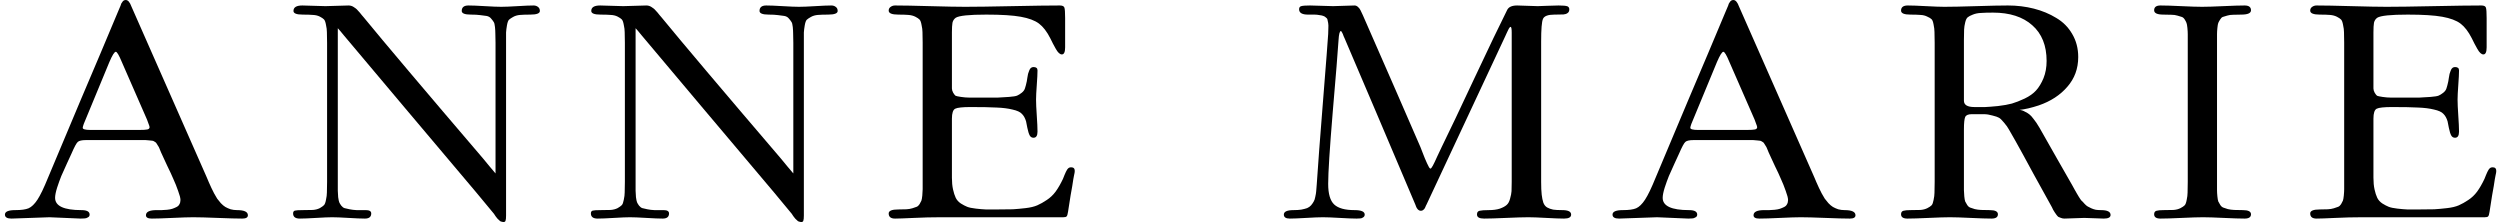
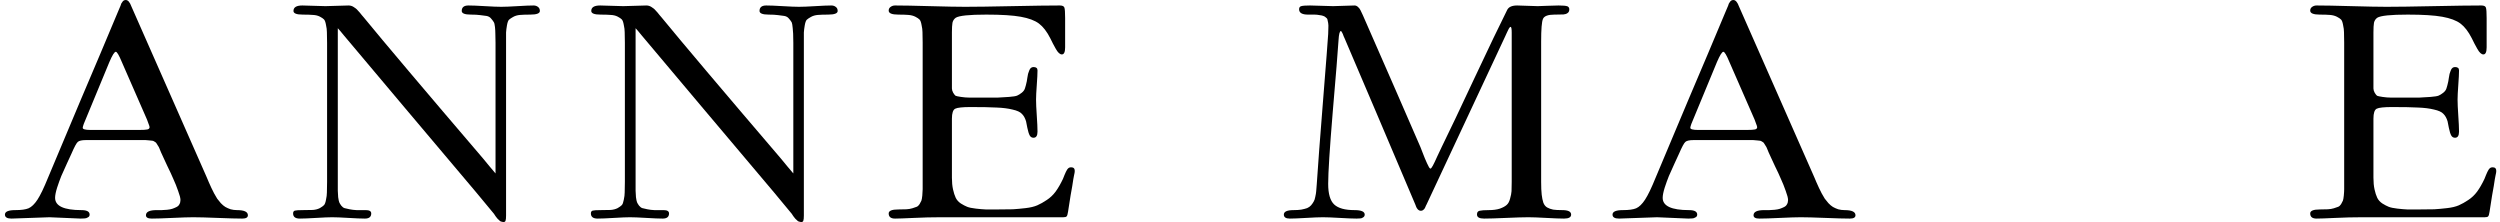
<svg xmlns="http://www.w3.org/2000/svg" width="349" height="31" viewBox="0 0 349 31" fill="none">
  <path d="M19.588 19.555H12.003C11.428 19.555 11.048 19.64 10.862 19.809C10.676 19.964 10.38 20.512 9.974 21.454C9.906 21.593 9.703 22.034 9.365 22.775C9.027 23.516 8.756 24.119 8.553 24.582C8.367 25.046 8.173 25.586 7.97 26.204C7.784 26.806 7.691 27.277 7.691 27.617C7.691 28.76 8.917 29.332 11.369 29.332C12.13 29.332 12.511 29.54 12.511 29.957C12.511 30.143 12.426 30.274 12.257 30.351C12.105 30.444 11.961 30.49 11.826 30.49C11.707 30.506 11.521 30.514 11.268 30.514C10.946 30.514 10.219 30.483 9.086 30.421C7.953 30.359 7.226 30.328 6.904 30.328C6.651 30.328 5.771 30.359 4.266 30.421C2.778 30.483 1.89 30.514 1.603 30.514C0.994 30.514 0.689 30.328 0.689 29.957C0.689 29.54 1.171 29.332 2.135 29.332C2.964 29.332 3.581 29.247 3.987 29.077C4.41 28.892 4.824 28.49 5.23 27.872C5.636 27.254 6.127 26.235 6.702 24.814C7.716 22.373 9.255 18.713 11.318 13.832C13.399 8.951 14.946 5.29 15.961 2.85C16.045 2.649 16.172 2.348 16.341 1.946C16.51 1.545 16.637 1.243 16.722 1.043L16.823 0.811C16.874 0.656 16.908 0.556 16.924 0.51C16.958 0.463 17.009 0.386 17.077 0.278C17.144 0.17 17.212 0.1 17.28 0.07C17.364 0.023 17.457 0 17.559 0C17.863 0 18.125 0.301 18.345 0.904C19.512 3.545 21.262 7.514 23.596 12.812C25.947 18.11 27.697 22.08 28.847 24.721C28.915 24.86 29.016 25.1 29.151 25.439C29.304 25.779 29.422 26.042 29.507 26.227C29.591 26.413 29.718 26.667 29.887 26.992C30.056 27.301 30.2 27.548 30.318 27.733C30.454 27.919 30.623 28.127 30.826 28.359C31.046 28.59 31.257 28.768 31.46 28.892C31.68 29.015 31.925 29.123 32.196 29.216C32.483 29.293 32.779 29.332 33.084 29.332C34.098 29.332 34.605 29.571 34.605 30.05C34.605 30.359 34.343 30.514 33.819 30.514C33.058 30.514 31.917 30.483 30.395 30.421C28.872 30.359 27.731 30.328 26.97 30.328C26.344 30.328 25.38 30.359 24.078 30.421C22.793 30.483 21.829 30.514 21.186 30.514C20.645 30.514 20.375 30.359 20.375 30.05C20.375 29.571 20.873 29.332 21.871 29.332C22.175 29.332 22.412 29.332 22.581 29.332C22.767 29.316 23.013 29.301 23.317 29.285C23.622 29.255 23.867 29.208 24.053 29.146C24.239 29.085 24.425 29.008 24.611 28.915C24.814 28.822 24.957 28.691 25.042 28.521C25.143 28.351 25.194 28.15 25.194 27.919C25.194 27.656 25.084 27.231 24.864 26.644C24.662 26.057 24.442 25.509 24.205 24.999C23.985 24.474 23.706 23.872 23.368 23.192C23.047 22.512 22.86 22.111 22.81 21.987C22.725 21.787 22.615 21.547 22.48 21.269C22.362 20.991 22.285 20.806 22.252 20.713C22.218 20.605 22.142 20.466 22.023 20.296C21.922 20.126 21.854 20.018 21.82 19.972C21.803 19.925 21.727 19.863 21.592 19.786C21.457 19.694 21.355 19.647 21.288 19.647C21.22 19.632 21.076 19.616 20.856 19.601C20.654 19.57 20.476 19.555 20.324 19.555C20.172 19.555 19.926 19.555 19.588 19.555ZM12.637 18.141H19.385C19.977 18.141 20.375 18.118 20.577 18.072C20.78 18.025 20.882 17.917 20.882 17.747C20.882 17.67 20.823 17.485 20.704 17.191C20.586 16.898 20.527 16.736 20.527 16.705C18.396 11.855 17.221 9.167 17.001 8.642C16.612 7.7 16.333 7.229 16.163 7.229C15.977 7.229 15.681 7.7 15.276 8.642C14.971 9.368 13.779 12.249 11.699 17.284C11.597 17.562 11.547 17.747 11.547 17.84C11.547 18.041 11.91 18.141 12.637 18.141Z" fill="black" />
  <path d="M45.661 25.393V5.978C45.661 5.283 45.652 4.788 45.635 4.495C45.635 4.186 45.593 3.846 45.508 3.475C45.441 3.089 45.348 2.834 45.229 2.711C45.111 2.587 44.916 2.456 44.646 2.317C44.375 2.178 44.054 2.101 43.682 2.085C43.327 2.054 42.853 2.039 42.261 2.039C41.399 2.039 40.968 1.869 40.968 1.529C40.968 1.019 41.382 0.765 42.211 0.765C42.498 0.765 43.031 0.78 43.809 0.811C44.604 0.842 45.145 0.857 45.432 0.857C45.737 0.857 46.278 0.842 47.056 0.811C47.851 0.78 48.383 0.765 48.654 0.765C48.772 0.765 48.891 0.78 49.009 0.811C49.127 0.842 49.246 0.896 49.364 0.973C49.483 1.05 49.584 1.12 49.669 1.182C49.753 1.243 49.855 1.344 49.973 1.483C50.091 1.606 50.176 1.699 50.227 1.761C50.294 1.823 50.387 1.938 50.506 2.108C50.641 2.263 50.734 2.371 50.785 2.433C53.71 6.001 59.274 12.581 67.476 22.173C67.662 22.389 67.942 22.729 68.314 23.192C68.686 23.64 68.973 23.98 69.176 24.212V5.978C69.176 5.391 69.168 4.966 69.151 4.703C69.151 4.441 69.134 4.132 69.1 3.777C69.066 3.406 68.999 3.159 68.897 3.035C68.812 2.896 68.694 2.742 68.542 2.572C68.39 2.386 68.178 2.271 67.908 2.224C67.654 2.178 67.358 2.139 67.02 2.108C66.682 2.062 66.259 2.039 65.751 2.039C64.889 2.039 64.458 1.869 64.458 1.529C64.458 1.019 64.771 0.765 65.396 0.765C65.904 0.765 66.665 0.795 67.679 0.857C68.694 0.919 69.455 0.95 69.962 0.95C70.487 0.95 71.248 0.919 72.246 0.857C73.243 0.795 73.987 0.765 74.478 0.765C74.731 0.765 74.943 0.834 75.112 0.973C75.281 1.097 75.366 1.282 75.366 1.529C75.366 1.869 74.918 2.039 74.021 2.039C73.446 2.039 72.973 2.054 72.601 2.085C72.229 2.116 71.907 2.209 71.637 2.363C71.383 2.502 71.189 2.634 71.053 2.757C70.935 2.881 70.842 3.136 70.774 3.522C70.707 3.908 70.664 4.248 70.647 4.541C70.647 4.819 70.647 5.298 70.647 5.978V30.096C70.647 30.452 70.622 30.691 70.571 30.815C70.537 30.938 70.436 31 70.267 31C70.199 31 70.123 30.985 70.038 30.954C69.971 30.938 69.903 30.915 69.836 30.884C69.785 30.853 69.726 30.799 69.658 30.722C69.59 30.66 69.531 30.606 69.48 30.56C69.447 30.529 69.396 30.467 69.328 30.374C69.261 30.297 69.218 30.243 69.201 30.212C69.184 30.166 69.142 30.104 69.075 30.027C69.007 29.934 68.973 29.88 68.973 29.865C68.703 29.54 68.28 29.031 67.705 28.336C67.13 27.64 66.707 27.131 66.436 26.806C64.12 24.042 60.822 20.134 56.543 15.083C52.281 10.017 49.584 6.812 48.451 5.468C48.366 5.375 48.223 5.205 48.02 4.958C47.817 4.711 47.639 4.495 47.487 4.309C47.335 4.124 47.225 4 47.157 3.939V25.393C47.157 25.965 47.157 26.374 47.157 26.621C47.157 26.853 47.174 27.154 47.208 27.525C47.259 27.88 47.309 28.119 47.36 28.243C47.411 28.366 47.504 28.521 47.639 28.706C47.791 28.892 47.944 29.008 48.096 29.054C48.265 29.085 48.502 29.139 48.806 29.216C49.111 29.278 49.432 29.316 49.77 29.332C50.108 29.332 50.539 29.332 51.064 29.332C51.571 29.332 51.825 29.486 51.825 29.795C51.825 30.274 51.529 30.514 50.937 30.514C50.43 30.514 49.669 30.483 48.654 30.421C47.639 30.359 46.878 30.328 46.371 30.328C45.897 30.328 45.153 30.359 44.139 30.421C43.124 30.483 42.363 30.514 41.855 30.514C41.23 30.514 40.917 30.274 40.917 29.795C40.917 29.579 41.001 29.448 41.171 29.401C41.34 29.355 41.703 29.332 42.261 29.332C42.853 29.332 43.327 29.324 43.682 29.309C44.054 29.278 44.375 29.193 44.646 29.054C44.916 28.899 45.111 28.76 45.229 28.637C45.348 28.513 45.441 28.266 45.508 27.895C45.593 27.509 45.635 27.169 45.635 26.876C45.652 26.567 45.661 26.073 45.661 25.393Z" fill="black" />
-   <path d="M87.233 25.393V5.978C87.233 5.283 87.224 4.788 87.207 4.495C87.207 4.186 87.165 3.846 87.08 3.475C87.013 3.089 86.92 2.834 86.801 2.711C86.683 2.587 86.488 2.456 86.218 2.317C85.947 2.178 85.626 2.101 85.254 2.085C84.899 2.054 84.425 2.039 83.833 2.039C82.971 2.039 82.54 1.869 82.54 1.529C82.54 1.019 82.954 0.765 83.782 0.765C84.07 0.765 84.603 0.78 85.381 0.811C86.175 0.842 86.717 0.857 87.004 0.857C87.309 0.857 87.85 0.842 88.628 0.811C89.422 0.78 89.955 0.765 90.226 0.765C90.344 0.765 90.463 0.78 90.581 0.811C90.699 0.842 90.818 0.896 90.936 0.973C91.055 1.05 91.156 1.12 91.24 1.182C91.325 1.243 91.427 1.344 91.545 1.483C91.663 1.606 91.748 1.699 91.799 1.761C91.866 1.823 91.959 1.938 92.078 2.108C92.213 2.263 92.306 2.371 92.357 2.433C95.282 6.001 100.846 12.581 109.048 22.173C109.234 22.389 109.513 22.729 109.885 23.192C110.257 23.64 110.545 23.98 110.748 24.212V5.978C110.748 5.391 110.739 4.966 110.723 4.703C110.723 4.441 110.706 4.132 110.672 3.777C110.638 3.406 110.57 3.159 110.469 3.035C110.384 2.896 110.266 2.742 110.114 2.572C109.962 2.386 109.75 2.271 109.48 2.224C109.226 2.178 108.93 2.139 108.592 2.108C108.253 2.062 107.831 2.039 107.323 2.039C106.461 2.039 106.03 1.869 106.03 1.529C106.03 1.019 106.342 0.765 106.968 0.765C107.476 0.765 108.237 0.795 109.251 0.857C110.266 0.919 111.027 0.95 111.534 0.95C112.059 0.95 112.82 0.919 113.817 0.857C114.815 0.795 115.559 0.765 116.05 0.765C116.303 0.765 116.515 0.834 116.684 0.973C116.853 1.097 116.938 1.282 116.938 1.529C116.938 1.869 116.489 2.039 115.593 2.039C115.018 2.039 114.545 2.054 114.173 2.085C113.8 2.116 113.479 2.209 113.209 2.363C112.955 2.502 112.76 2.634 112.625 2.757C112.507 2.881 112.414 3.136 112.346 3.522C112.278 3.908 112.236 4.248 112.219 4.541C112.219 4.819 112.219 5.298 112.219 5.978V30.096C112.219 30.452 112.194 30.691 112.143 30.815C112.109 30.938 112.008 31 111.839 31C111.771 31 111.695 30.985 111.61 30.954C111.543 30.938 111.475 30.915 111.407 30.884C111.357 30.853 111.298 30.799 111.23 30.722C111.162 30.66 111.103 30.606 111.052 30.56C111.019 30.529 110.968 30.467 110.9 30.374C110.832 30.297 110.79 30.243 110.773 30.212C110.756 30.166 110.714 30.104 110.646 30.027C110.579 29.934 110.545 29.88 110.545 29.865C110.274 29.54 109.852 29.031 109.277 28.336C108.702 27.64 108.279 27.131 108.008 26.806C105.691 24.042 102.394 20.134 98.115 15.083C93.853 10.017 91.156 6.812 90.023 5.468C89.938 5.375 89.795 5.205 89.592 4.958C89.389 4.711 89.211 4.495 89.059 4.309C88.907 4.124 88.797 4 88.729 3.939V25.393C88.729 25.965 88.729 26.374 88.729 26.621C88.729 26.853 88.746 27.154 88.78 27.525C88.831 27.88 88.881 28.119 88.932 28.243C88.983 28.366 89.076 28.521 89.211 28.706C89.363 28.892 89.516 29.008 89.668 29.054C89.837 29.085 90.074 29.139 90.378 29.216C90.682 29.278 91.004 29.316 91.342 29.332C91.68 29.332 92.111 29.332 92.636 29.332C93.143 29.332 93.397 29.486 93.397 29.795C93.397 30.274 93.101 30.514 92.509 30.514C92.001 30.514 91.24 30.483 90.226 30.421C89.211 30.359 88.45 30.328 87.943 30.328C87.469 30.328 86.725 30.359 85.71 30.421C84.696 30.483 83.935 30.514 83.427 30.514C82.802 30.514 82.489 30.274 82.489 29.795C82.489 29.579 82.573 29.448 82.742 29.401C82.912 29.355 83.275 29.332 83.833 29.332C84.425 29.332 84.899 29.324 85.254 29.309C85.626 29.278 85.947 29.193 86.218 29.054C86.488 28.899 86.683 28.76 86.801 28.637C86.92 28.513 87.013 28.266 87.08 27.895C87.165 27.509 87.207 27.169 87.207 26.876C87.224 26.567 87.233 26.073 87.233 25.393Z" fill="black" />
+   <path d="M87.233 25.393V5.978C87.233 5.283 87.224 4.788 87.207 4.495C87.207 4.186 87.165 3.846 87.08 3.475C87.013 3.089 86.92 2.834 86.801 2.711C86.683 2.587 86.488 2.456 86.218 2.317C85.947 2.178 85.626 2.101 85.254 2.085C84.899 2.054 84.425 2.039 83.833 2.039C82.971 2.039 82.54 1.869 82.54 1.529C82.54 1.019 82.954 0.765 83.782 0.765C84.07 0.765 84.603 0.78 85.381 0.811C86.175 0.842 86.717 0.857 87.004 0.857C87.309 0.857 87.85 0.842 88.628 0.811C89.422 0.78 89.955 0.765 90.226 0.765C90.344 0.765 90.463 0.78 90.581 0.811C90.699 0.842 90.818 0.896 90.936 0.973C91.055 1.05 91.156 1.12 91.24 1.182C91.325 1.243 91.427 1.344 91.545 1.483C91.663 1.606 91.748 1.699 91.799 1.761C91.866 1.823 91.959 1.938 92.078 2.108C92.213 2.263 92.306 2.371 92.357 2.433C95.282 6.001 100.846 12.581 109.048 22.173C109.234 22.389 109.513 22.729 109.885 23.192C110.257 23.64 110.545 23.98 110.748 24.212V5.978C110.748 5.391 110.739 4.966 110.723 4.703C110.638 3.406 110.57 3.159 110.469 3.035C110.384 2.896 110.266 2.742 110.114 2.572C109.962 2.386 109.75 2.271 109.48 2.224C109.226 2.178 108.93 2.139 108.592 2.108C108.253 2.062 107.831 2.039 107.323 2.039C106.461 2.039 106.03 1.869 106.03 1.529C106.03 1.019 106.342 0.765 106.968 0.765C107.476 0.765 108.237 0.795 109.251 0.857C110.266 0.919 111.027 0.95 111.534 0.95C112.059 0.95 112.82 0.919 113.817 0.857C114.815 0.795 115.559 0.765 116.05 0.765C116.303 0.765 116.515 0.834 116.684 0.973C116.853 1.097 116.938 1.282 116.938 1.529C116.938 1.869 116.489 2.039 115.593 2.039C115.018 2.039 114.545 2.054 114.173 2.085C113.8 2.116 113.479 2.209 113.209 2.363C112.955 2.502 112.76 2.634 112.625 2.757C112.507 2.881 112.414 3.136 112.346 3.522C112.278 3.908 112.236 4.248 112.219 4.541C112.219 4.819 112.219 5.298 112.219 5.978V30.096C112.219 30.452 112.194 30.691 112.143 30.815C112.109 30.938 112.008 31 111.839 31C111.771 31 111.695 30.985 111.61 30.954C111.543 30.938 111.475 30.915 111.407 30.884C111.357 30.853 111.298 30.799 111.23 30.722C111.162 30.66 111.103 30.606 111.052 30.56C111.019 30.529 110.968 30.467 110.9 30.374C110.832 30.297 110.79 30.243 110.773 30.212C110.756 30.166 110.714 30.104 110.646 30.027C110.579 29.934 110.545 29.88 110.545 29.865C110.274 29.54 109.852 29.031 109.277 28.336C108.702 27.64 108.279 27.131 108.008 26.806C105.691 24.042 102.394 20.134 98.115 15.083C93.853 10.017 91.156 6.812 90.023 5.468C89.938 5.375 89.795 5.205 89.592 4.958C89.389 4.711 89.211 4.495 89.059 4.309C88.907 4.124 88.797 4 88.729 3.939V25.393C88.729 25.965 88.729 26.374 88.729 26.621C88.729 26.853 88.746 27.154 88.78 27.525C88.831 27.88 88.881 28.119 88.932 28.243C88.983 28.366 89.076 28.521 89.211 28.706C89.363 28.892 89.516 29.008 89.668 29.054C89.837 29.085 90.074 29.139 90.378 29.216C90.682 29.278 91.004 29.316 91.342 29.332C91.68 29.332 92.111 29.332 92.636 29.332C93.143 29.332 93.397 29.486 93.397 29.795C93.397 30.274 93.101 30.514 92.509 30.514C92.001 30.514 91.24 30.483 90.226 30.421C89.211 30.359 88.45 30.328 87.943 30.328C87.469 30.328 86.725 30.359 85.71 30.421C84.696 30.483 83.935 30.514 83.427 30.514C82.802 30.514 82.489 30.274 82.489 29.795C82.489 29.579 82.573 29.448 82.742 29.401C82.912 29.355 83.275 29.332 83.833 29.332C84.425 29.332 84.899 29.324 85.254 29.309C85.626 29.278 85.947 29.193 86.218 29.054C86.488 28.899 86.683 28.76 86.801 28.637C86.92 28.513 87.013 28.266 87.08 27.895C87.165 27.509 87.207 27.169 87.207 26.876C87.224 26.567 87.233 26.073 87.233 25.393Z" fill="black" />
  <path d="M128.804 25.254V5.931C128.804 5.267 128.796 4.788 128.779 4.495C128.779 4.201 128.737 3.869 128.652 3.499C128.585 3.112 128.491 2.857 128.373 2.734C128.255 2.61 128.06 2.479 127.79 2.34C127.519 2.201 127.198 2.116 126.826 2.085C126.471 2.054 125.997 2.039 125.405 2.039C124.509 2.039 124.061 1.854 124.061 1.483C124.061 1.267 124.145 1.097 124.314 0.973C124.5 0.834 124.712 0.765 124.949 0.765C126.014 0.765 127.637 0.795 129.819 0.857C132.018 0.919 133.65 0.95 134.715 0.95C136.203 0.95 138.41 0.919 141.336 0.857C144.278 0.795 146.485 0.765 147.957 0.765C148.312 0.765 148.523 0.865 148.591 1.066C148.658 1.267 148.692 1.753 148.692 2.525V6.603C148.692 7.267 148.54 7.599 148.236 7.599C147.965 7.599 147.686 7.345 147.399 6.835C147.314 6.68 147.179 6.433 146.993 6.093C146.824 5.738 146.697 5.483 146.612 5.329C146.139 4.402 145.614 3.722 145.039 3.29C144.464 2.857 143.619 2.541 142.503 2.34C141.403 2.139 139.797 2.039 137.683 2.039C135.298 2.039 133.878 2.186 133.421 2.479C133.184 2.649 133.032 2.881 132.965 3.174C132.914 3.468 132.888 3.916 132.888 4.518V11.399C132.888 11.847 132.888 12.164 132.888 12.349C132.888 12.534 132.948 12.735 133.066 12.951C133.201 13.168 133.311 13.307 133.396 13.368C133.497 13.415 133.751 13.469 134.157 13.531C134.58 13.592 134.952 13.623 135.273 13.623C135.611 13.623 136.203 13.623 137.049 13.623C138.114 13.623 138.867 13.623 139.306 13.623C139.763 13.608 140.279 13.577 140.854 13.531C141.446 13.484 141.826 13.422 141.995 13.345C142.181 13.268 142.393 13.137 142.63 12.951C142.866 12.766 143.018 12.557 143.086 12.326C143.171 12.079 143.255 11.754 143.34 11.353C143.357 11.275 143.382 11.113 143.416 10.866C143.467 10.619 143.5 10.434 143.517 10.31C143.551 10.187 143.602 10.04 143.67 9.87C143.737 9.685 143.822 9.553 143.923 9.476C144.025 9.399 144.143 9.36 144.278 9.36C144.65 9.36 144.836 9.515 144.836 9.824C144.836 10.271 144.803 10.951 144.735 11.863C144.667 12.774 144.634 13.453 144.634 13.901C144.634 14.411 144.667 15.16 144.735 16.149C144.803 17.122 144.836 17.863 144.836 18.373C144.836 18.944 144.65 19.23 144.278 19.23C144.042 19.23 143.864 19.122 143.746 18.906C143.627 18.69 143.517 18.334 143.416 17.84C143.331 17.346 143.272 17.045 143.238 16.936C143.103 16.488 142.909 16.141 142.655 15.894C142.418 15.631 141.978 15.431 141.336 15.291C140.71 15.137 139.974 15.044 139.129 15.014C138.283 14.967 137.074 14.944 135.501 14.944C134.368 14.944 133.65 15.021 133.345 15.176C133.041 15.33 132.888 15.793 132.888 16.566V24.814C132.888 25.432 132.939 25.972 133.041 26.436C133.142 26.899 133.269 27.293 133.421 27.617C133.573 27.926 133.81 28.189 134.131 28.405C134.453 28.606 134.749 28.76 135.019 28.869C135.29 28.977 135.696 29.061 136.237 29.123C136.778 29.185 137.235 29.224 137.607 29.239C137.996 29.239 138.554 29.239 139.281 29.239C140.177 29.239 140.879 29.231 141.387 29.216C141.911 29.185 142.503 29.131 143.162 29.054C143.839 28.977 144.388 28.845 144.811 28.66C145.234 28.475 145.674 28.227 146.13 27.919C146.604 27.61 147.018 27.216 147.373 26.737C147.728 26.243 148.067 25.656 148.388 24.976C148.439 24.852 148.506 24.683 148.591 24.466C148.692 24.25 148.76 24.096 148.794 24.003C148.845 23.91 148.904 23.802 148.971 23.679C149.056 23.555 149.14 23.47 149.225 23.424C149.31 23.377 149.411 23.354 149.529 23.354C149.868 23.354 150.037 23.524 150.037 23.864C150.037 24.003 150.003 24.212 149.935 24.489C149.885 24.768 149.851 24.945 149.834 25.022C149.766 25.532 149.639 26.289 149.453 27.293C149.284 28.297 149.166 29.054 149.098 29.564C149.047 29.919 148.98 30.135 148.895 30.212C148.828 30.29 148.675 30.328 148.439 30.328H131.29C130.073 30.328 128.838 30.359 127.587 30.421C126.268 30.483 125.388 30.514 124.949 30.514C124.357 30.514 124.061 30.274 124.061 29.795C124.061 29.424 124.509 29.239 125.405 29.239C125.845 29.239 126.217 29.231 126.521 29.216C126.826 29.201 127.105 29.154 127.358 29.077C127.612 29 127.815 28.93 127.967 28.869C128.119 28.807 128.255 28.683 128.373 28.498C128.491 28.297 128.576 28.135 128.627 28.011C128.678 27.872 128.72 27.633 128.754 27.293C128.787 26.938 128.804 26.644 128.804 26.413C128.804 26.165 128.804 25.779 128.804 25.254Z" fill="black" />
  <path d="M206.19 29.957V29.911C206.19 29.648 206.308 29.486 206.545 29.424C206.799 29.363 207.221 29.332 207.813 29.332C208.439 29.332 208.963 29.262 209.386 29.123C209.809 28.969 210.122 28.799 210.325 28.614C210.544 28.428 210.705 28.135 210.807 27.733C210.925 27.316 210.993 26.969 211.01 26.691C211.026 26.413 211.035 25.98 211.035 25.393V4.564C211.035 4.024 210.984 3.753 210.883 3.753C210.849 3.753 210.807 3.777 210.756 3.823C210.722 3.854 210.68 3.916 210.629 4.008C210.578 4.085 210.536 4.17 210.502 4.263C210.468 4.356 210.409 4.479 210.325 4.634C210.257 4.788 210.198 4.92 210.147 5.028C208.913 7.638 207.078 11.561 204.642 16.797C202.207 22.034 200.372 25.957 199.138 28.567C199.121 28.583 199.095 28.629 199.062 28.706C199.028 28.784 199.002 28.845 198.985 28.892C198.969 28.922 198.943 28.977 198.909 29.054C198.876 29.116 198.842 29.162 198.808 29.193C198.774 29.224 198.732 29.262 198.681 29.309C198.63 29.355 198.58 29.386 198.529 29.401C198.478 29.417 198.419 29.424 198.351 29.424C198.013 29.424 197.751 29.123 197.565 28.521C193.625 19.223 190.335 11.492 187.697 5.329C187.663 5.252 187.621 5.159 187.57 5.051C187.536 4.943 187.503 4.85 187.469 4.773C187.435 4.696 187.401 4.626 187.367 4.564C187.333 4.487 187.3 4.433 187.266 4.402C187.249 4.356 187.224 4.333 187.19 4.333C187.021 4.333 186.911 4.757 186.86 5.607C186.758 7.198 186.488 10.55 186.048 15.662C185.625 20.775 185.414 24.111 185.414 25.671C185.414 27.061 185.693 28.019 186.251 28.544C186.809 29.069 187.756 29.332 189.092 29.332C190.039 29.332 190.513 29.54 190.513 29.957C190.513 30.127 190.437 30.259 190.284 30.351C190.149 30.444 190.022 30.49 189.904 30.49C189.786 30.506 189.608 30.514 189.371 30.514C188.864 30.514 188.086 30.483 187.037 30.421C185.989 30.359 185.203 30.328 184.678 30.328C184.154 30.328 183.376 30.359 182.345 30.421C181.313 30.483 180.552 30.514 180.061 30.514C179.503 30.514 179.224 30.328 179.224 29.957C179.224 29.54 179.681 29.332 180.594 29.332C181 29.332 181.355 29.309 181.66 29.262C181.981 29.201 182.252 29.131 182.471 29.054C182.691 28.961 182.877 28.83 183.029 28.66C183.182 28.475 183.3 28.305 183.385 28.15C183.486 27.996 183.562 27.772 183.613 27.478C183.681 27.185 183.723 26.93 183.74 26.714C183.757 26.482 183.782 26.165 183.816 25.764C183.985 23.169 184.281 19.238 184.704 13.971C185.126 8.688 185.363 5.615 185.414 4.75C185.431 4.394 185.439 4.109 185.439 3.892C185.456 3.661 185.448 3.437 185.414 3.22C185.38 3.004 185.346 2.842 185.313 2.734C185.296 2.626 185.22 2.525 185.084 2.433C184.966 2.325 184.847 2.255 184.729 2.224C184.628 2.178 184.45 2.139 184.196 2.108C183.96 2.062 183.731 2.039 183.511 2.039C183.308 2.039 183.004 2.039 182.598 2.039C181.77 2.039 181.355 1.792 181.355 1.297C181.355 1.05 181.457 0.904 181.66 0.857C181.863 0.795 182.268 0.765 182.877 0.765C183.182 0.765 183.723 0.78 184.501 0.811C185.279 0.842 185.811 0.857 186.099 0.857C186.353 0.857 186.851 0.842 187.596 0.811C188.34 0.78 188.839 0.765 189.092 0.765C189.278 0.765 189.447 0.842 189.6 0.996C189.752 1.135 189.862 1.282 189.929 1.436C190.014 1.591 190.124 1.823 190.259 2.132C193.675 9.916 196.356 16.056 198.301 20.551C198.368 20.705 198.461 20.945 198.58 21.269C198.715 21.593 198.825 21.872 198.909 22.103C199.011 22.319 199.112 22.551 199.214 22.798C199.332 23.03 199.425 23.215 199.493 23.354C199.577 23.478 199.645 23.54 199.696 23.54C199.763 23.54 199.873 23.401 200.026 23.123C200.178 22.845 200.381 22.42 200.634 21.848C200.905 21.261 201.116 20.813 201.269 20.505C202.317 18.373 203.831 15.191 205.809 10.959C207.805 6.711 209.335 3.522 210.401 1.39C210.604 0.973 211.069 0.765 211.796 0.765C212.067 0.765 212.54 0.78 213.217 0.811C213.893 0.842 214.375 0.857 214.662 0.857C214.848 0.857 215.28 0.842 215.956 0.811C216.633 0.78 217.174 0.765 217.58 0.765C217.884 0.765 218.095 0.772 218.214 0.788C218.349 0.788 218.493 0.803 218.645 0.834C218.814 0.865 218.924 0.919 218.975 0.996C219.043 1.073 219.076 1.174 219.076 1.297C219.076 1.545 218.992 1.722 218.823 1.83C218.67 1.938 218.484 2 218.265 2.016C218.045 2.031 217.664 2.039 217.123 2.039C217.072 2.039 217.03 2.039 216.996 2.039C216.1 2.039 215.567 2.24 215.398 2.641C215.229 3.027 215.144 4.078 215.144 5.792V25.393C215.144 26.134 215.17 26.729 215.221 27.177C215.271 27.61 215.347 27.98 215.449 28.289C215.567 28.598 215.745 28.822 215.982 28.961C216.235 29.1 216.514 29.201 216.819 29.262C217.123 29.309 217.546 29.332 218.087 29.332C218.916 29.332 219.33 29.54 219.33 29.957C219.33 30.328 219 30.514 218.341 30.514C217.783 30.514 216.954 30.483 215.855 30.421C214.755 30.359 213.927 30.328 213.369 30.328C212.675 30.328 211.635 30.359 210.249 30.421C208.879 30.483 207.856 30.514 207.179 30.514C206.52 30.514 206.19 30.328 206.19 29.957Z" fill="black" />
  <path d="M244.007 19.555H236.423C235.848 19.555 235.467 19.64 235.281 19.809C235.095 19.964 234.799 20.512 234.393 21.454C234.325 21.593 234.123 22.034 233.784 22.775C233.446 23.516 233.175 24.119 232.973 24.582C232.787 25.046 232.592 25.586 232.389 26.204C232.203 26.806 232.11 27.277 232.11 27.617C232.11 28.76 233.336 29.332 235.788 29.332C236.549 29.332 236.93 29.54 236.93 29.957C236.93 30.143 236.845 30.274 236.676 30.351C236.524 30.444 236.38 30.49 236.245 30.49C236.127 30.506 235.941 30.514 235.687 30.514C235.366 30.514 234.638 30.483 233.505 30.421C232.372 30.359 231.645 30.328 231.324 30.328C231.07 30.328 230.191 30.359 228.685 30.421C227.197 30.483 226.309 30.514 226.022 30.514C225.413 30.514 225.109 30.328 225.109 29.957C225.109 29.54 225.591 29.332 226.555 29.332C227.383 29.332 228.001 29.247 228.406 29.077C228.829 28.892 229.244 28.49 229.649 27.872C230.055 27.254 230.546 26.235 231.121 24.814C232.135 22.373 233.674 18.713 235.738 13.832C237.818 8.951 239.365 5.29 240.38 2.85C240.464 2.649 240.591 2.348 240.76 1.946C240.929 1.545 241.056 1.243 241.141 1.043L241.242 0.811C241.293 0.656 241.327 0.556 241.344 0.51C241.378 0.463 241.428 0.386 241.496 0.278C241.564 0.17 241.631 0.1 241.699 0.07C241.783 0.023 241.876 0 241.978 0C242.282 0 242.544 0.301 242.764 0.904C243.931 3.545 245.682 7.514 248.015 12.812C250.366 18.11 252.116 22.08 253.266 24.721C253.334 24.86 253.435 25.1 253.571 25.439C253.723 25.779 253.841 26.042 253.926 26.227C254.01 26.413 254.137 26.667 254.306 26.992C254.476 27.301 254.619 27.548 254.738 27.733C254.873 27.919 255.042 28.127 255.245 28.359C255.465 28.59 255.676 28.768 255.879 28.892C256.099 29.015 256.344 29.123 256.615 29.216C256.902 29.293 257.198 29.332 257.503 29.332C258.517 29.332 259.025 29.571 259.025 30.05C259.025 30.359 258.763 30.514 258.238 30.514C257.477 30.514 256.336 30.483 254.814 30.421C253.292 30.359 252.15 30.328 251.389 30.328C250.763 30.328 249.8 30.359 248.497 30.421C247.212 30.483 246.248 30.514 245.605 30.514C245.064 30.514 244.794 30.359 244.794 30.05C244.794 29.571 245.293 29.332 246.29 29.332C246.595 29.332 246.832 29.332 247.001 29.332C247.187 29.316 247.432 29.301 247.736 29.285C248.041 29.255 248.286 29.208 248.472 29.146C248.658 29.085 248.844 29.008 249.03 28.915C249.233 28.822 249.377 28.691 249.461 28.521C249.563 28.351 249.613 28.15 249.613 27.919C249.613 27.656 249.504 27.231 249.284 26.644C249.081 26.057 248.861 25.509 248.624 24.999C248.404 24.474 248.125 23.872 247.787 23.192C247.466 22.512 247.28 22.111 247.229 21.987C247.144 21.787 247.034 21.547 246.899 21.269C246.781 20.991 246.705 20.806 246.671 20.713C246.637 20.605 246.561 20.466 246.443 20.296C246.341 20.126 246.273 20.018 246.24 19.972C246.223 19.925 246.147 19.863 246.011 19.786C245.876 19.694 245.775 19.647 245.707 19.647C245.639 19.632 245.496 19.616 245.276 19.601C245.073 19.57 244.895 19.555 244.743 19.555C244.591 19.555 244.346 19.555 244.007 19.555ZM237.057 18.141H243.804C244.396 18.141 244.794 18.118 244.997 18.072C245.2 18.025 245.301 17.917 245.301 17.747C245.301 17.67 245.242 17.485 245.123 17.191C245.005 16.898 244.946 16.736 244.946 16.705C242.815 11.855 241.64 9.167 241.42 8.642C241.031 7.7 240.752 7.229 240.583 7.229C240.397 7.229 240.101 7.7 239.695 8.642C239.39 9.368 238.198 12.249 236.118 17.284C236.017 17.562 235.966 17.747 235.966 17.84C235.966 18.041 236.329 18.141 237.057 18.141Z" fill="black" />
-   <path d="M274.164 18.095V25.393C274.164 25.918 274.164 26.304 274.164 26.552C274.164 26.783 274.181 27.069 274.215 27.409C274.248 27.749 274.291 27.988 274.342 28.127C274.409 28.266 274.502 28.428 274.621 28.614C274.739 28.799 274.883 28.922 275.052 28.984C275.221 29.046 275.432 29.116 275.686 29.193C275.957 29.255 276.253 29.293 276.574 29.309C276.895 29.324 277.293 29.332 277.766 29.332C278.527 29.332 278.908 29.525 278.908 29.911C278.908 30.313 278.612 30.514 278.02 30.514C277.36 30.514 276.388 30.483 275.103 30.421C273.834 30.359 272.87 30.328 272.211 30.328C271.551 30.328 270.562 30.359 269.243 30.421C267.924 30.483 266.934 30.514 266.275 30.514C265.683 30.514 265.387 30.313 265.387 29.911C265.387 29.648 265.497 29.486 265.717 29.424C265.937 29.363 266.258 29.332 266.681 29.332C267.272 29.332 267.746 29.324 268.101 29.309C268.473 29.278 268.795 29.193 269.065 29.054C269.336 28.915 269.53 28.784 269.649 28.66C269.767 28.536 269.86 28.289 269.928 27.919C270.012 27.532 270.054 27.193 270.054 26.899C270.071 26.59 270.08 26.088 270.08 25.393V5.978C270.08 5.267 270.071 4.765 270.054 4.472C270.054 4.163 270.012 3.815 269.928 3.429C269.86 3.043 269.767 2.796 269.649 2.688C269.53 2.564 269.327 2.44 269.04 2.317C268.769 2.178 268.456 2.101 268.101 2.085C267.746 2.054 267.272 2.039 266.681 2.039C265.818 2.039 265.387 1.854 265.387 1.483C265.387 1.004 265.7 0.765 266.325 0.765C266.884 0.765 267.729 0.795 268.862 0.857C270.012 0.919 270.866 0.95 271.424 0.95C272.439 0.95 273.927 0.919 275.889 0.857C277.851 0.795 279.322 0.765 280.303 0.765C281.571 0.765 282.78 0.911 283.93 1.205C285.08 1.498 286.12 1.931 287.051 2.502C287.998 3.058 288.742 3.807 289.283 4.75C289.841 5.692 290.12 6.765 290.12 7.97C290.12 9.576 289.613 10.959 288.598 12.117C287.6 13.276 286.273 14.141 284.615 14.712C283.584 15.052 282.687 15.261 281.926 15.338C282.197 15.369 282.451 15.454 282.687 15.593C282.941 15.716 283.144 15.84 283.296 15.963C283.465 16.087 283.651 16.288 283.854 16.566C284.057 16.828 284.201 17.021 284.285 17.145C284.37 17.269 284.514 17.5 284.717 17.84C284.92 18.18 285.038 18.388 285.072 18.466C285.545 19.284 286.247 20.52 287.177 22.173C288.108 23.81 288.809 25.038 289.283 25.857C289.317 25.918 289.418 26.104 289.587 26.413C289.756 26.706 289.866 26.899 289.917 26.992C289.968 27.069 290.069 27.239 290.221 27.502C290.374 27.749 290.492 27.919 290.577 28.011C290.678 28.088 290.813 28.227 290.982 28.428C291.152 28.614 291.304 28.745 291.439 28.822C291.591 28.884 291.76 28.969 291.946 29.077C292.149 29.17 292.361 29.239 292.581 29.285C292.8 29.316 293.037 29.332 293.291 29.332C294.187 29.332 294.635 29.556 294.635 30.004C294.635 30.343 294.322 30.514 293.697 30.514C293.477 30.514 293.029 30.498 292.352 30.467C291.676 30.436 291.211 30.421 290.957 30.421C290.703 30.421 290.238 30.436 289.562 30.467C288.885 30.498 288.429 30.514 288.192 30.514C288.023 30.514 287.862 30.483 287.71 30.421C287.575 30.374 287.456 30.328 287.355 30.282C287.27 30.22 287.177 30.12 287.076 29.981C286.974 29.842 286.898 29.733 286.848 29.656C286.797 29.579 286.721 29.455 286.619 29.285C286.535 29.1 286.476 28.977 286.442 28.915C285.867 27.895 285.013 26.351 283.88 24.281C282.763 22.211 281.918 20.667 281.343 19.647C280.92 18.906 280.624 18.388 280.455 18.095C280.303 17.801 280.066 17.469 279.745 17.099C279.44 16.728 279.204 16.504 279.034 16.427C278.882 16.334 278.586 16.234 278.147 16.126C277.724 16.002 277.326 15.94 276.954 15.94C276.599 15.94 276.033 15.94 275.255 15.94C274.764 15.94 274.46 16.072 274.342 16.334C274.223 16.597 274.164 17.184 274.164 18.095ZM274.164 5.561V14.063C274.164 14.65 274.654 14.944 275.635 14.944C276.261 14.944 276.76 14.944 277.132 14.944C277.521 14.928 278.113 14.882 278.908 14.805C279.702 14.712 280.354 14.596 280.861 14.457C281.385 14.303 281.977 14.071 282.637 13.762C283.313 13.438 283.846 13.059 284.235 12.627C284.641 12.179 284.987 11.608 285.275 10.913C285.562 10.202 285.706 9.399 285.706 8.503C285.706 6.356 285.038 4.696 283.702 3.522C282.383 2.348 280.556 1.761 278.223 1.761C277.529 1.761 276.971 1.776 276.548 1.807C276.126 1.823 275.745 1.9 275.407 2.039C275.086 2.162 274.849 2.286 274.697 2.41C274.544 2.533 274.426 2.773 274.342 3.128C274.257 3.468 274.206 3.8 274.189 4.124C274.172 4.433 274.164 4.912 274.164 5.561Z" fill="black" />
-   <path d="M309.496 5.931V25.393C309.496 25.918 309.496 26.304 309.496 26.552C309.496 26.783 309.512 27.069 309.546 27.409C309.58 27.749 309.622 27.988 309.673 28.127C309.741 28.266 309.834 28.428 309.952 28.614C310.07 28.799 310.214 28.922 310.383 28.984C310.552 29.046 310.764 29.116 311.018 29.193C311.288 29.255 311.584 29.293 311.905 29.309C312.227 29.324 312.624 29.332 313.098 29.332C313.859 29.332 314.239 29.525 314.239 29.911C314.239 30.313 313.943 30.514 313.351 30.514C312.692 30.514 311.719 30.483 310.434 30.421C309.166 30.359 308.202 30.328 307.542 30.328C306.883 30.328 305.893 30.359 304.574 30.421C303.255 30.483 302.266 30.514 301.606 30.514C301.014 30.514 300.718 30.313 300.718 29.911C300.718 29.648 300.828 29.486 301.048 29.424C301.268 29.363 301.589 29.332 302.012 29.332C302.604 29.332 303.078 29.324 303.433 29.309C303.805 29.278 304.126 29.193 304.397 29.054C304.667 28.915 304.862 28.784 304.98 28.66C305.098 28.536 305.191 28.289 305.259 27.919C305.344 27.532 305.386 27.193 305.386 26.899C305.403 26.59 305.411 26.088 305.411 25.393V5.931C305.411 5.406 305.411 5.02 305.411 4.773C305.411 4.526 305.394 4.232 305.361 3.892C305.327 3.553 305.285 3.321 305.234 3.197C305.183 3.058 305.098 2.896 304.98 2.711C304.862 2.525 304.726 2.41 304.574 2.363C304.422 2.317 304.219 2.255 303.965 2.178C303.712 2.101 303.433 2.062 303.128 2.062C302.824 2.047 302.452 2.039 302.012 2.039C301.15 2.039 300.718 1.838 300.718 1.436C300.718 0.989 301.014 0.765 301.606 0.765C302.266 0.765 303.23 0.795 304.498 0.857C305.783 0.919 306.756 0.95 307.415 0.95C308.075 0.95 309.064 0.919 310.383 0.857C311.702 0.795 312.692 0.765 313.351 0.765C313.943 0.765 314.239 0.989 314.239 1.436C314.239 1.838 313.783 2.039 312.869 2.039C312.43 2.039 312.058 2.047 311.753 2.062C311.449 2.062 311.17 2.101 310.916 2.178C310.662 2.255 310.459 2.317 310.307 2.363C310.172 2.41 310.045 2.533 309.927 2.734C309.808 2.919 309.724 3.074 309.673 3.197C309.622 3.321 309.58 3.56 309.546 3.916C309.512 4.255 309.496 4.541 309.496 4.773C309.496 5.004 309.496 5.391 309.496 5.931Z" fill="black" />
  <path d="M327.247 25.254V5.931C327.247 5.267 327.239 4.788 327.222 4.495C327.222 4.201 327.18 3.869 327.095 3.499C327.028 3.112 326.935 2.857 326.816 2.734C326.698 2.61 326.503 2.479 326.233 2.34C325.962 2.201 325.641 2.116 325.269 2.085C324.914 2.054 324.44 2.039 323.848 2.039C322.952 2.039 322.504 1.854 322.504 1.483C322.504 1.267 322.588 1.097 322.757 0.973C322.944 0.834 323.155 0.765 323.392 0.765C324.457 0.765 326.081 0.795 328.262 0.857C330.461 0.919 332.093 0.95 333.158 0.95C334.646 0.95 336.853 0.919 339.779 0.857C342.722 0.795 344.928 0.765 346.4 0.765C346.755 0.765 346.966 0.865 347.034 1.066C347.102 1.267 347.135 1.753 347.135 2.525V6.603C347.135 7.267 346.983 7.599 346.679 7.599C346.408 7.599 346.129 7.345 345.842 6.835C345.757 6.68 345.622 6.433 345.436 6.093C345.267 5.738 345.14 5.483 345.055 5.329C344.582 4.402 344.058 3.722 343.483 3.29C342.908 2.857 342.062 2.541 340.946 2.34C339.847 2.139 338.24 2.039 336.126 2.039C333.742 2.039 332.321 2.186 331.864 2.479C331.628 2.649 331.475 2.881 331.408 3.174C331.357 3.468 331.332 3.916 331.332 4.518V11.399C331.332 11.847 331.332 12.164 331.332 12.349C331.332 12.534 331.391 12.735 331.509 12.951C331.644 13.168 331.754 13.307 331.839 13.368C331.94 13.415 332.194 13.469 332.6 13.531C333.023 13.592 333.395 13.623 333.716 13.623C334.054 13.623 334.646 13.623 335.492 13.623C336.557 13.623 337.31 13.623 337.75 13.623C338.206 13.608 338.722 13.577 339.297 13.531C339.889 13.484 340.269 13.422 340.438 13.345C340.625 13.268 340.836 13.137 341.073 12.951C341.309 12.766 341.462 12.557 341.529 12.326C341.614 12.079 341.698 11.754 341.783 11.353C341.8 11.275 341.825 11.113 341.859 10.866C341.91 10.619 341.944 10.434 341.961 10.31C341.994 10.187 342.045 10.04 342.113 9.87C342.18 9.685 342.265 9.553 342.366 9.476C342.468 9.399 342.586 9.36 342.722 9.36C343.094 9.36 343.28 9.515 343.28 9.824C343.28 10.271 343.246 10.951 343.178 11.863C343.111 12.774 343.077 13.453 343.077 13.901C343.077 14.411 343.111 15.16 343.178 16.149C343.246 17.122 343.28 17.863 343.28 18.373C343.28 18.944 343.094 19.23 342.722 19.23C342.485 19.23 342.307 19.122 342.189 18.906C342.07 18.69 341.961 18.334 341.859 17.84C341.774 17.346 341.715 17.045 341.681 16.936C341.546 16.488 341.352 16.141 341.098 15.894C340.861 15.631 340.422 15.431 339.779 15.291C339.153 15.137 338.418 15.044 337.572 15.014C336.726 14.967 335.517 14.944 333.944 14.944C332.811 14.944 332.093 15.021 331.788 15.176C331.484 15.33 331.332 15.793 331.332 16.566V24.814C331.332 25.432 331.382 25.972 331.484 26.436C331.585 26.899 331.712 27.293 331.864 27.617C332.017 27.926 332.253 28.189 332.575 28.405C332.896 28.606 333.192 28.76 333.462 28.869C333.733 28.977 334.139 29.061 334.68 29.123C335.221 29.185 335.678 29.224 336.05 29.239C336.439 29.239 336.997 29.239 337.724 29.239C338.621 29.239 339.322 29.231 339.83 29.216C340.354 29.185 340.946 29.131 341.605 29.054C342.282 28.977 342.831 28.845 343.254 28.66C343.677 28.475 344.117 28.227 344.573 27.919C345.047 27.61 345.461 27.216 345.816 26.737C346.171 26.243 346.51 25.656 346.831 24.976C346.882 24.852 346.949 24.683 347.034 24.466C347.135 24.25 347.203 24.096 347.237 24.003C347.288 23.91 347.347 23.802 347.414 23.679C347.499 23.555 347.584 23.47 347.668 23.424C347.753 23.377 347.854 23.354 347.973 23.354C348.311 23.354 348.48 23.524 348.48 23.864C348.48 24.003 348.446 24.212 348.378 24.489C348.328 24.768 348.294 24.945 348.277 25.022C348.209 25.532 348.083 26.289 347.896 27.293C347.727 28.297 347.609 29.054 347.541 29.564C347.491 29.919 347.423 30.135 347.338 30.212C347.271 30.29 347.119 30.328 346.882 30.328H329.733C328.516 30.328 327.281 30.359 326.03 30.421C324.711 30.483 323.831 30.514 323.392 30.514C322.8 30.514 322.504 30.274 322.504 29.795C322.504 29.424 322.952 29.239 323.848 29.239C324.288 29.239 324.66 29.231 324.964 29.216C325.269 29.201 325.548 29.154 325.802 29.077C326.055 29 326.258 28.93 326.41 28.869C326.563 28.807 326.698 28.683 326.816 28.498C326.935 28.297 327.019 28.135 327.07 28.011C327.121 27.872 327.163 27.633 327.197 27.293C327.231 26.938 327.247 26.644 327.247 26.413C327.247 26.165 327.247 25.779 327.247 25.254Z" fill="black" />
</svg>